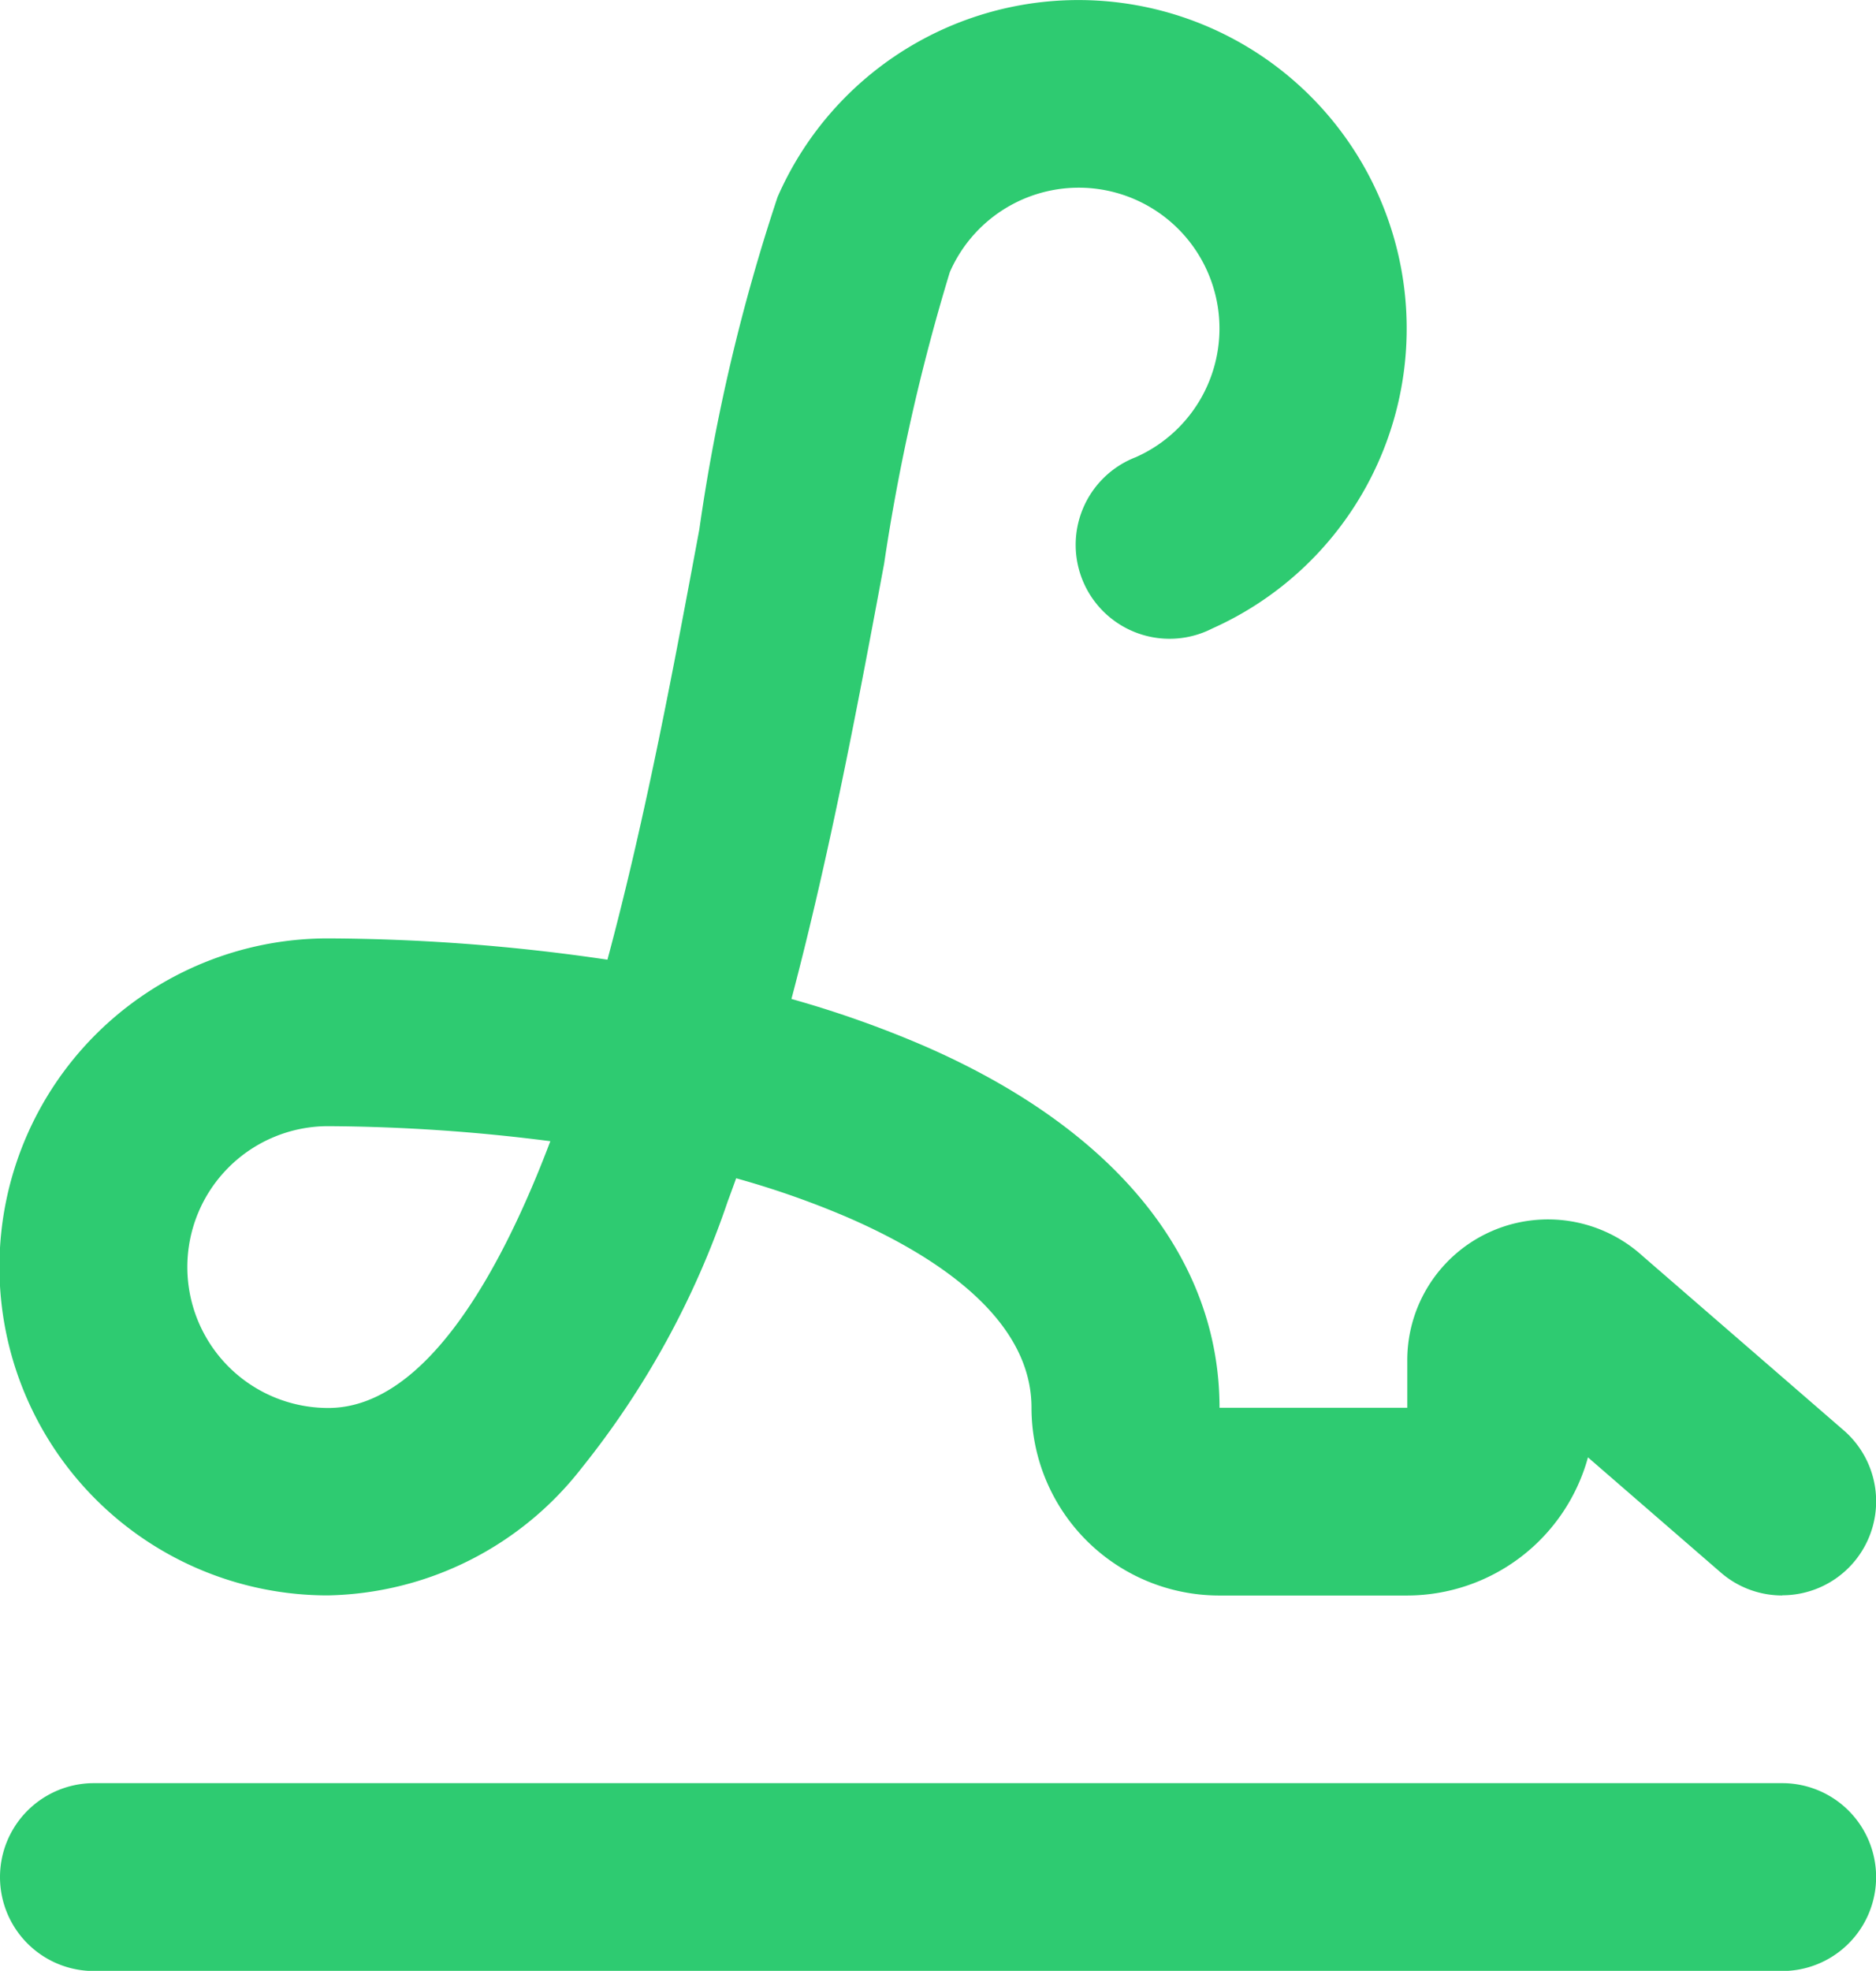
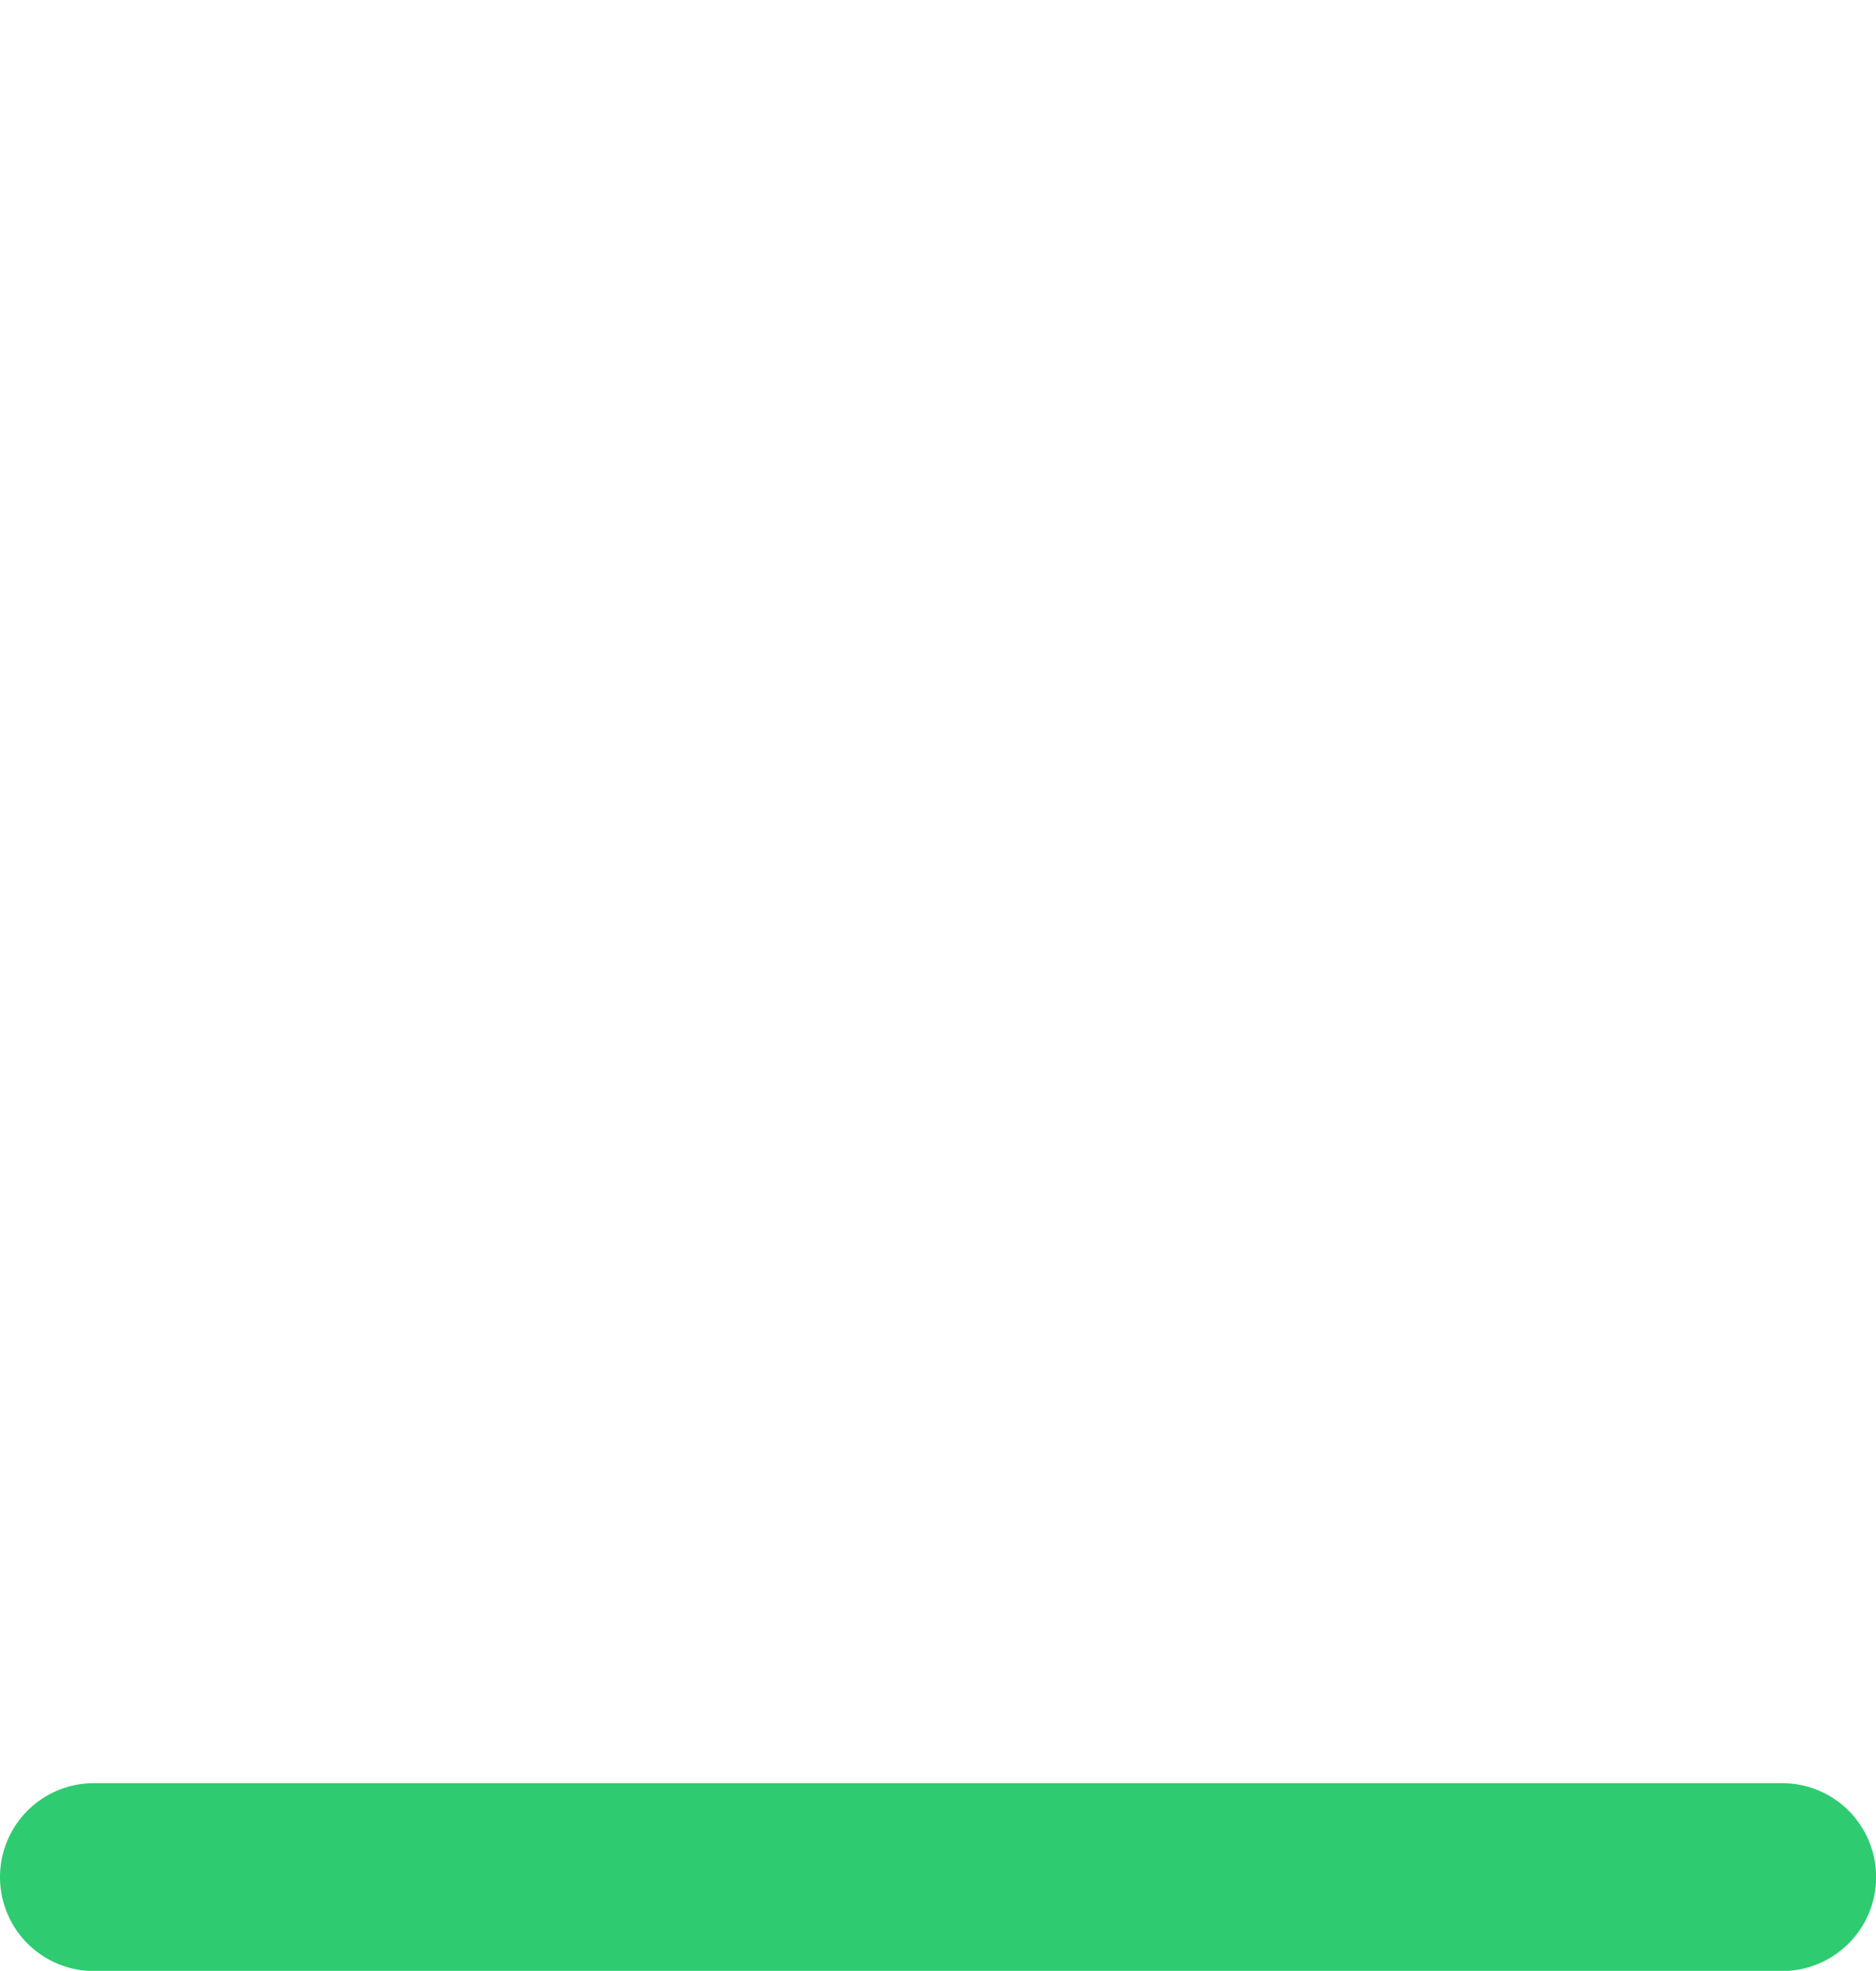
<svg xmlns="http://www.w3.org/2000/svg" id="Group_1059" data-name="Group 1059" width="33.972" height="35.668" viewBox="0 0 33.972 35.668">
-   <path id="Path_420" data-name="Path 420" d="M34.273,29.875a1.692,1.692,0,0,1-1.112-.415l-2.405-2.084a3.4,3.4,0,0,1-3.277,2.5h-3.4a3.4,3.4,0,0,1-3.4-3.4c0-1.651-1.808-2.782-3.325-3.441a15.972,15.972,0,0,0-2.023-.71q-.076.212-.154.421a15.759,15.759,0,0,1-2.642,4.82,5.962,5.962,0,0,1-4.6,2.308,5.945,5.945,0,0,1,0-11.89h.011A35.441,35.441,0,0,1,13,18.369c.7-2.6,1.219-5.4,1.664-7.787a34.315,34.315,0,0,1,1.417-6.016,5.945,5.945,0,1,1,7.872,7.809,1.7,1.7,0,1,1-1.385-3.1A2.548,2.548,0,1,0,19.2,5.926a36.546,36.546,0,0,0-1.19,5.279c-.448,2.4-.97,5.2-1.678,7.875a19.147,19.147,0,0,1,2.383.841c3.462,1.5,5.369,3.832,5.369,6.557h3.4v-.842a2.548,2.548,0,0,1,4.266-1.9l3.641,3.154a1.7,1.7,0,0,1-1.113,2.982ZM7.94,21.382a2.548,2.548,0,0,0,.005,5.1c1.807,0,3.178-2.6,4.021-4.828A32.745,32.745,0,0,0,7.94,21.382Z" transform="translate(-2 -1.001)" fill="#2ecb71" />
  <path id="Path_421" data-name="Path 421" d="M34.274,23.4H3.7a1.7,1.7,0,0,1,0-3.4H34.274a1.7,1.7,0,0,1,0,3.4Z" transform="translate(-2 12.271)" fill="#2ecb71" />
</svg>